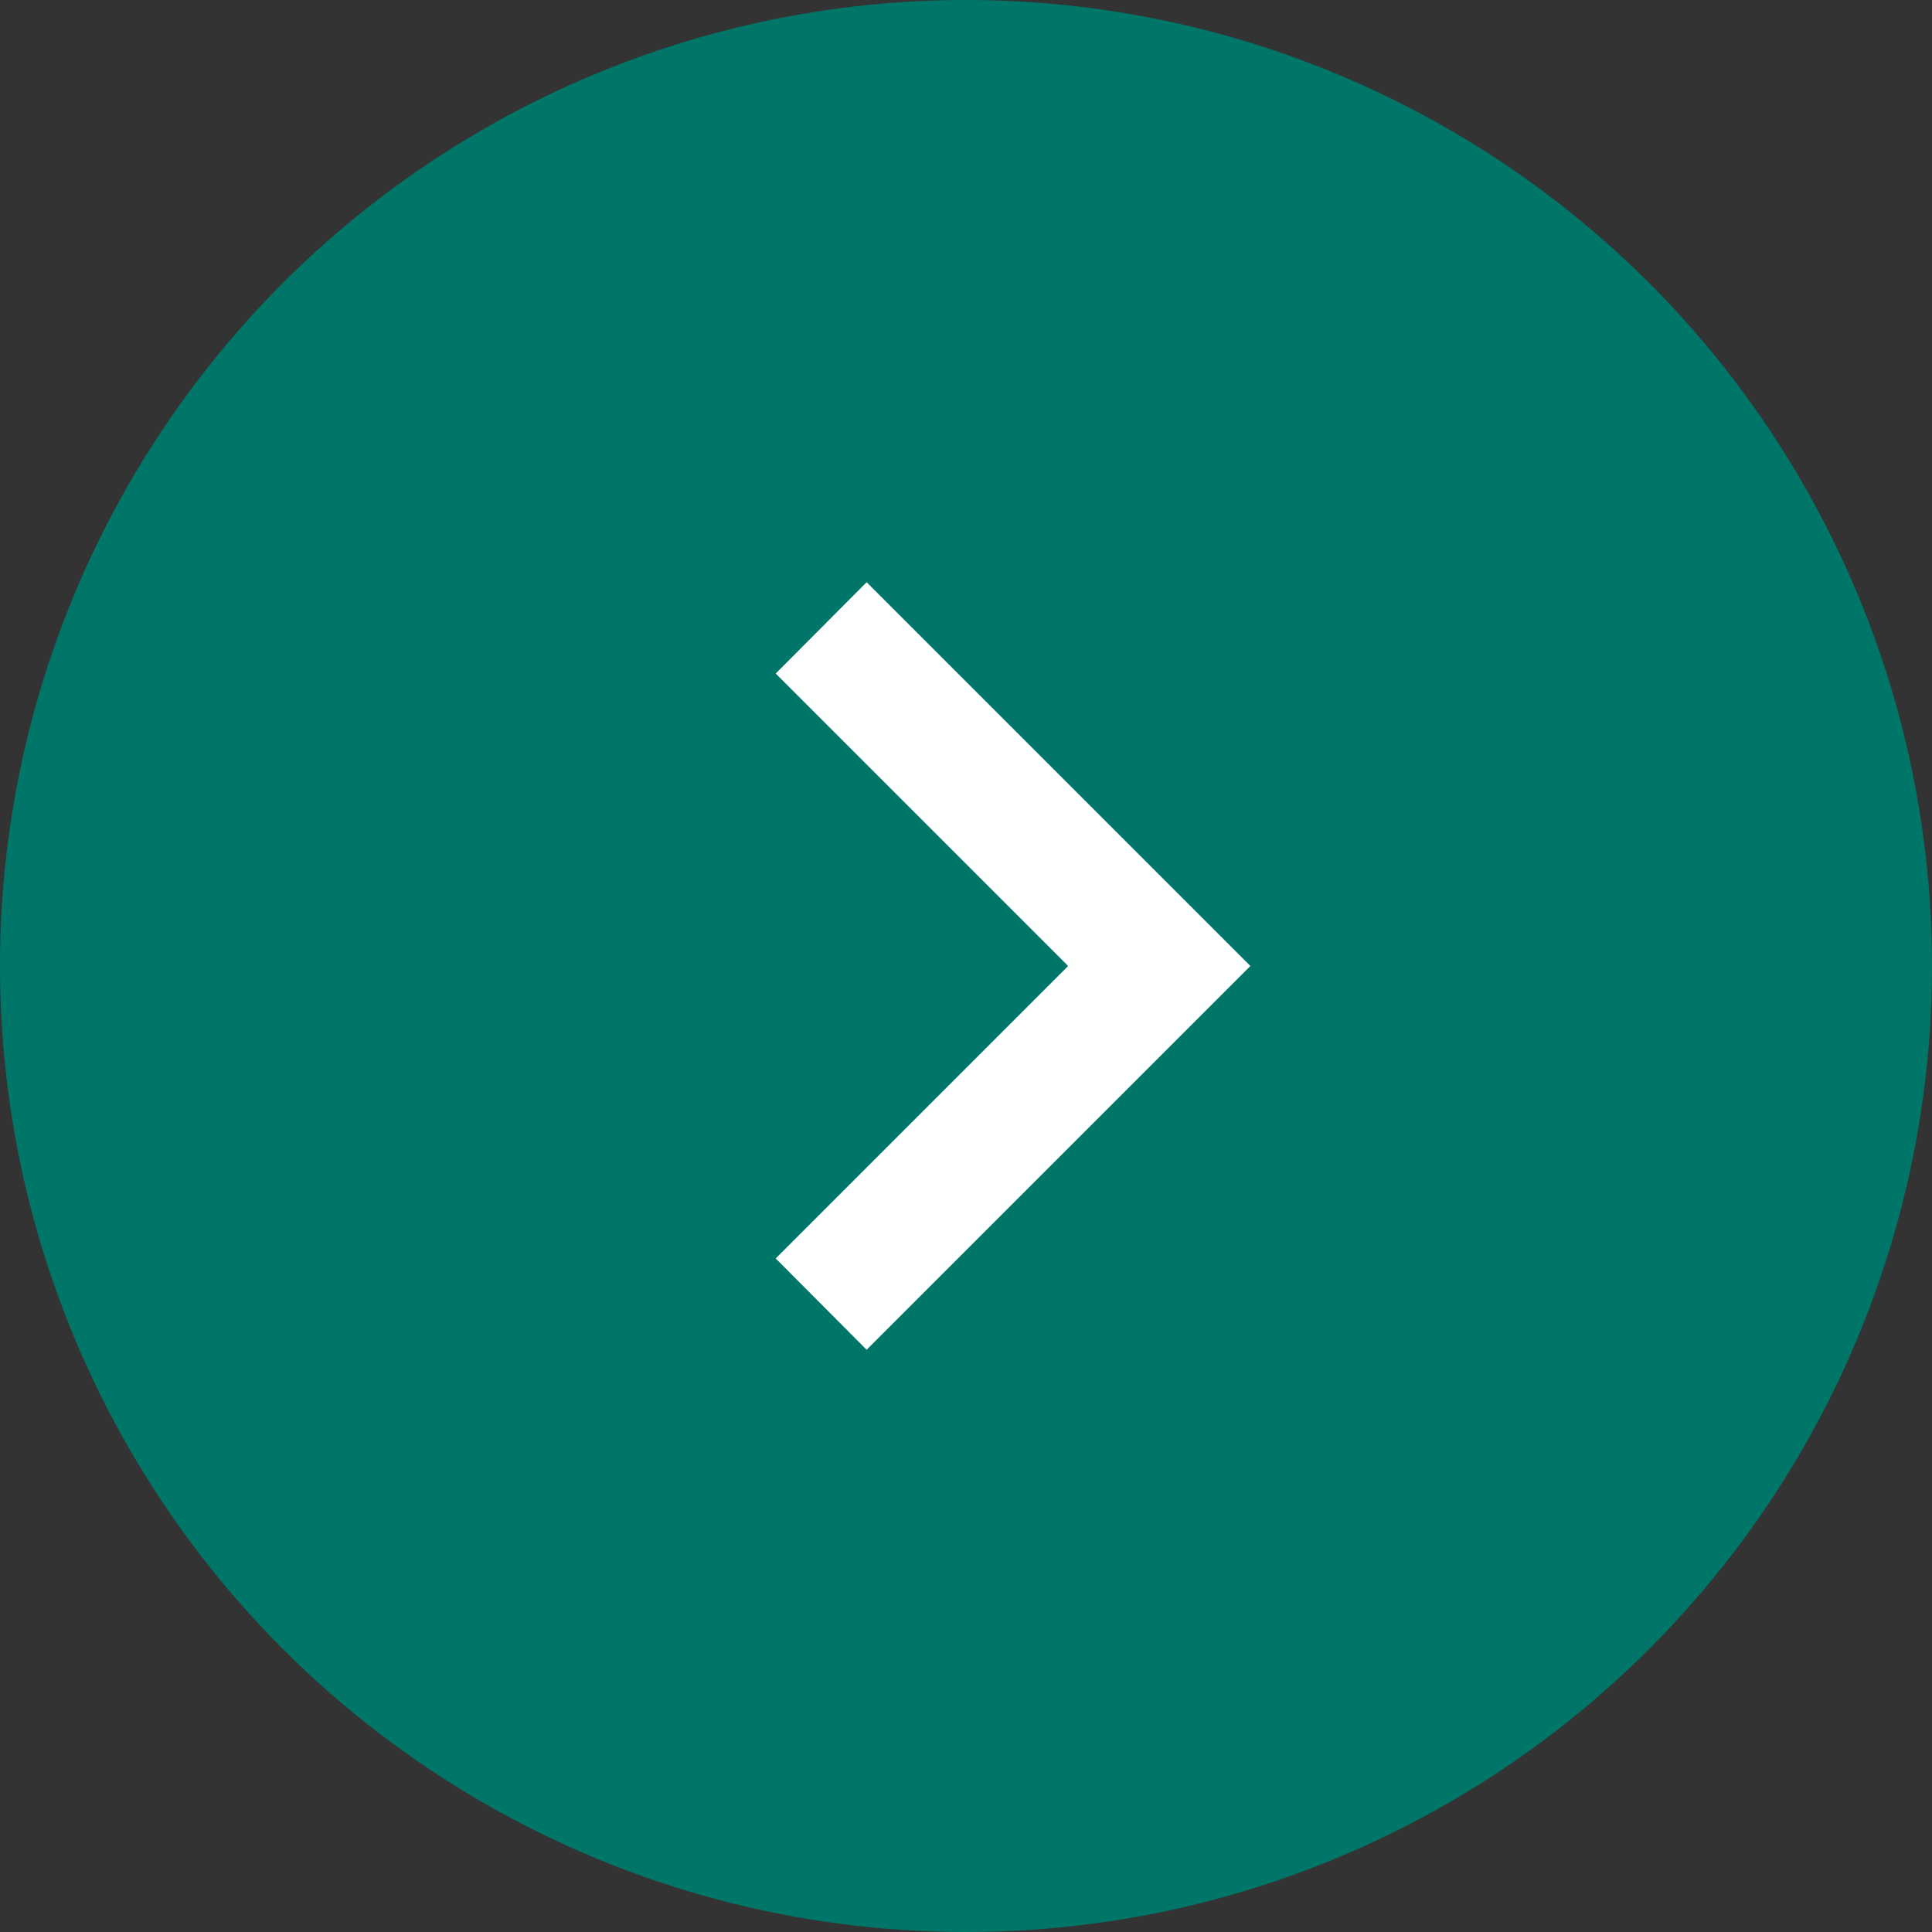
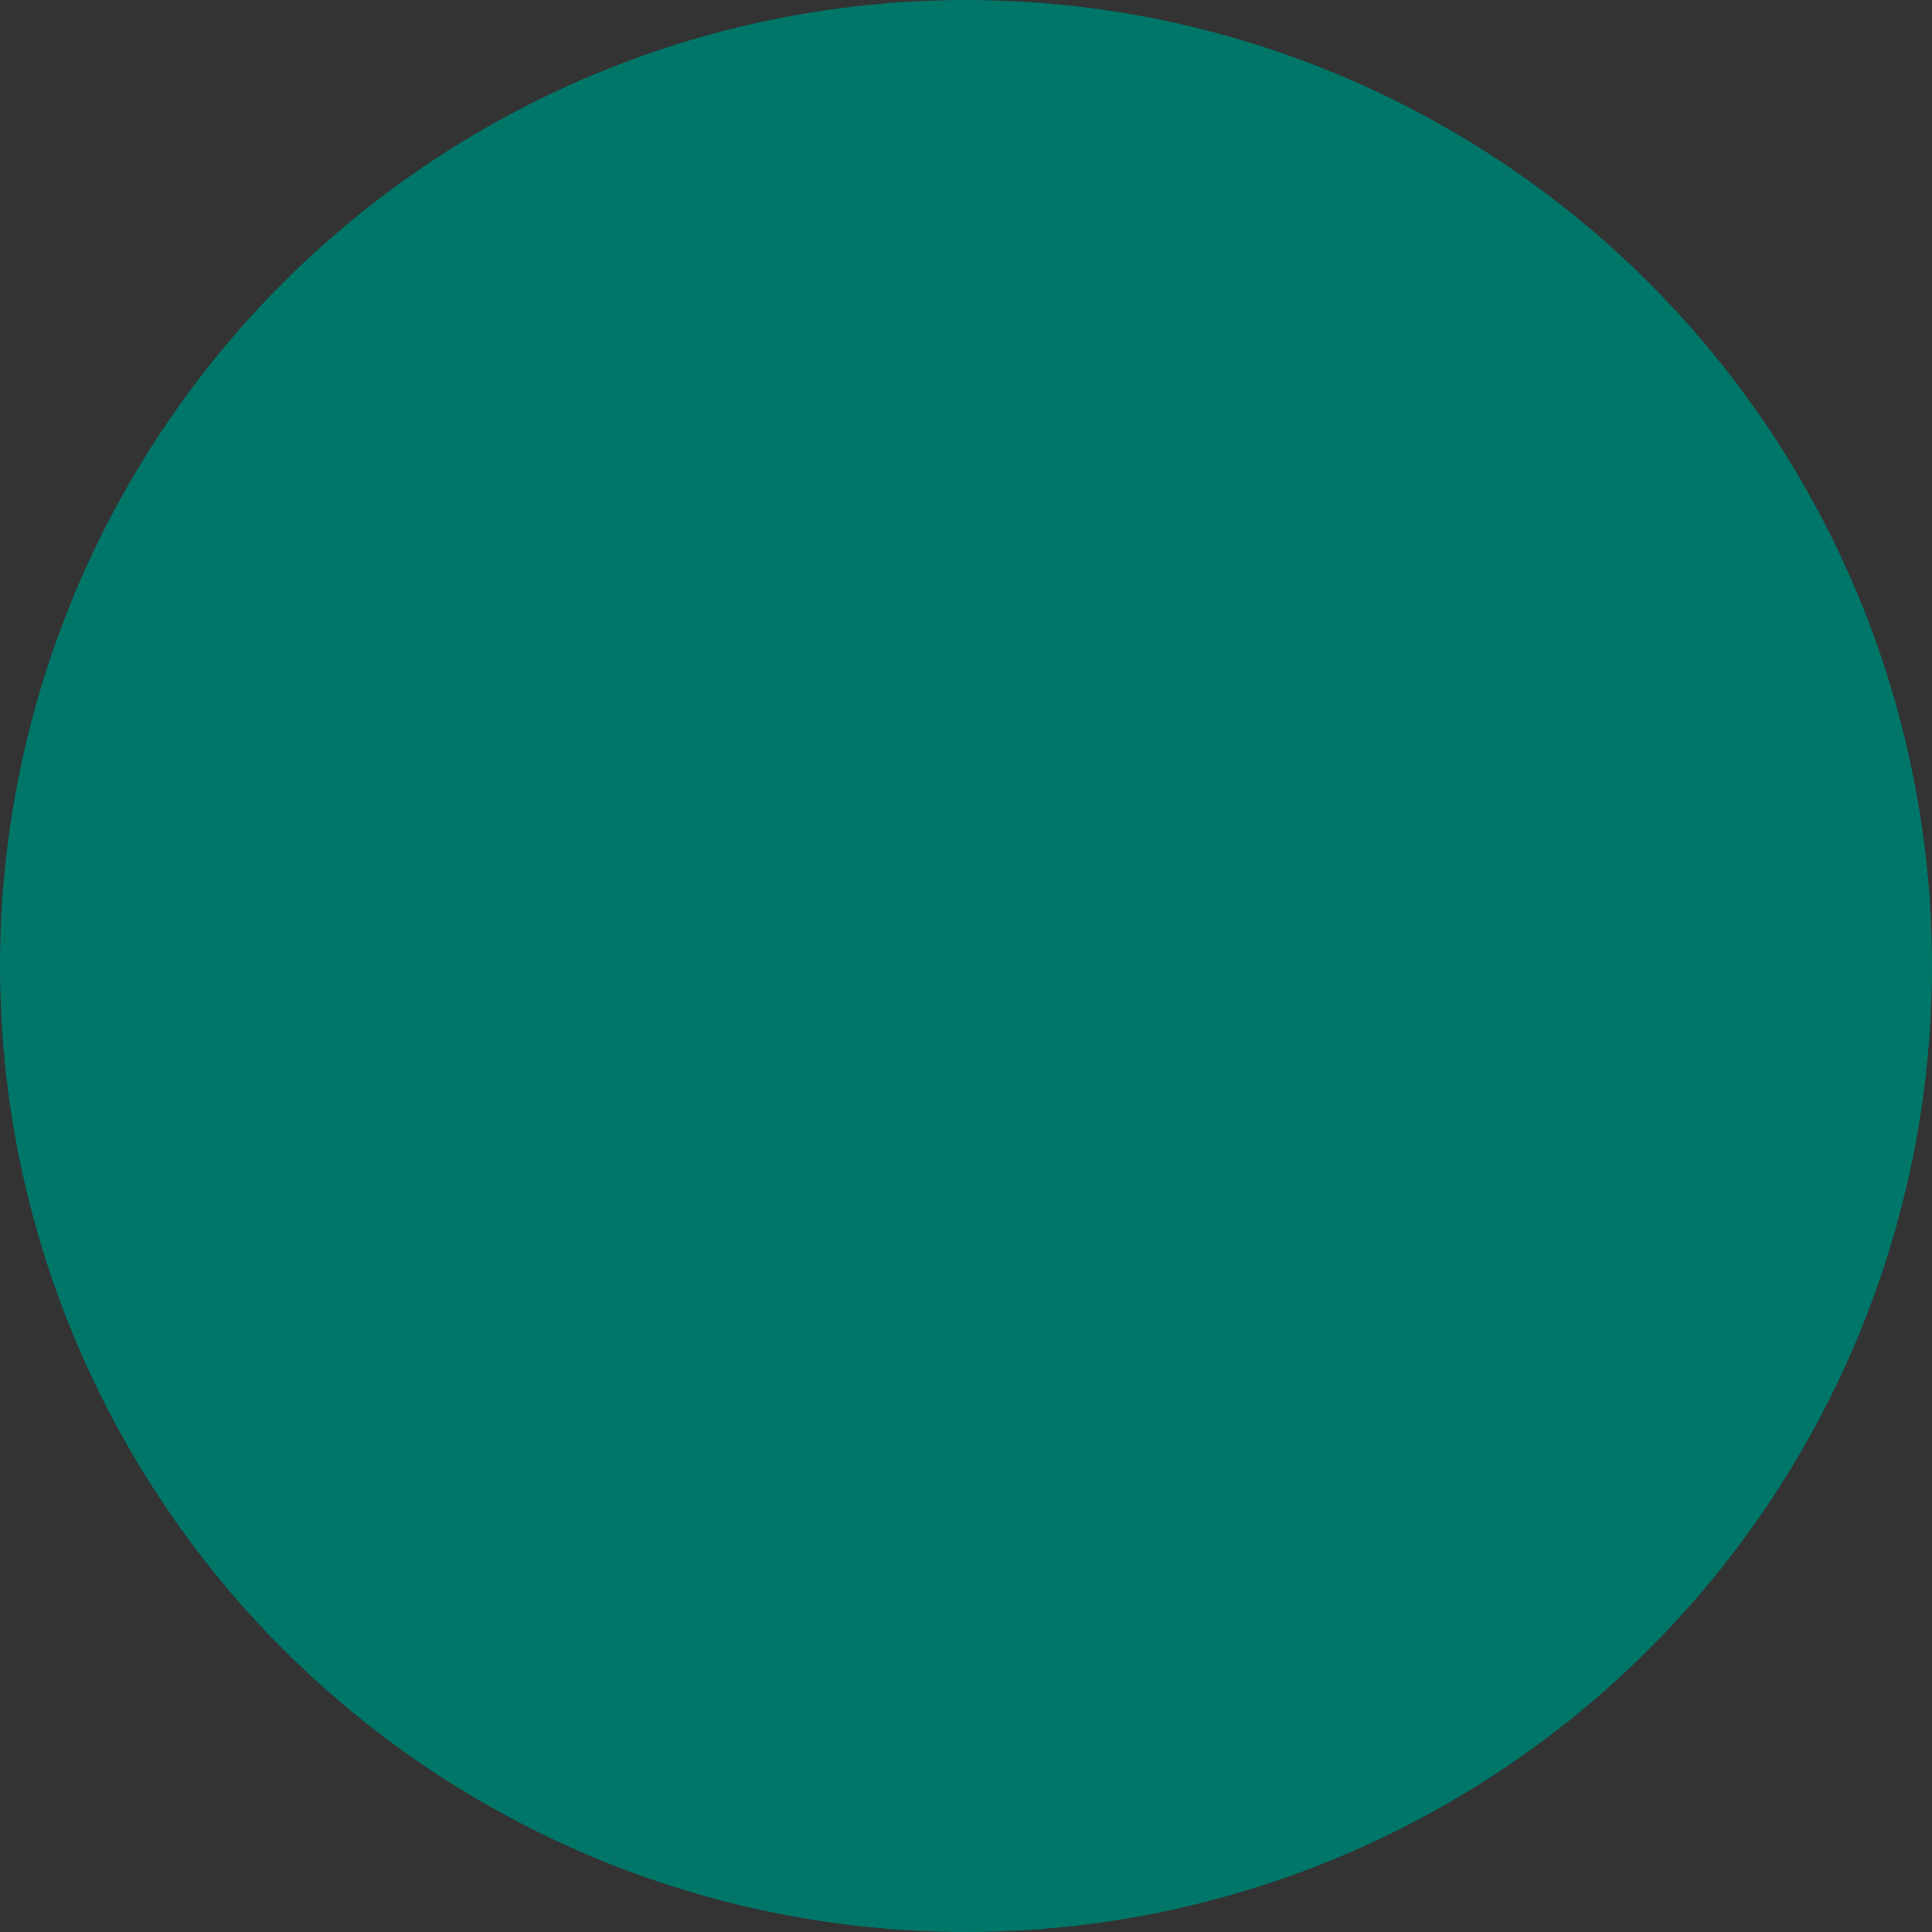
<svg xmlns="http://www.w3.org/2000/svg" width="30" height="30" viewBox="0 0 30 30">
  <rect x="0" y="0" width="30" height="30" fill="#333333" stroke="none" />
  <defs>
    <style>.a{fill:#007668;}.b{fill:#fff;}</style>
  </defs>
  <g transform="translate(-1003 -2673)">
    <circle class="a" cx="15" cy="15" r="15" transform="translate(1003 2673)" />
-     <path class="b" d="M3.457.041,9.416,6,3.457,11.959,2.045,10.541,6.586,6,2.045,1.459Z" transform="translate(1013 2682)" />
  </g>
</svg>